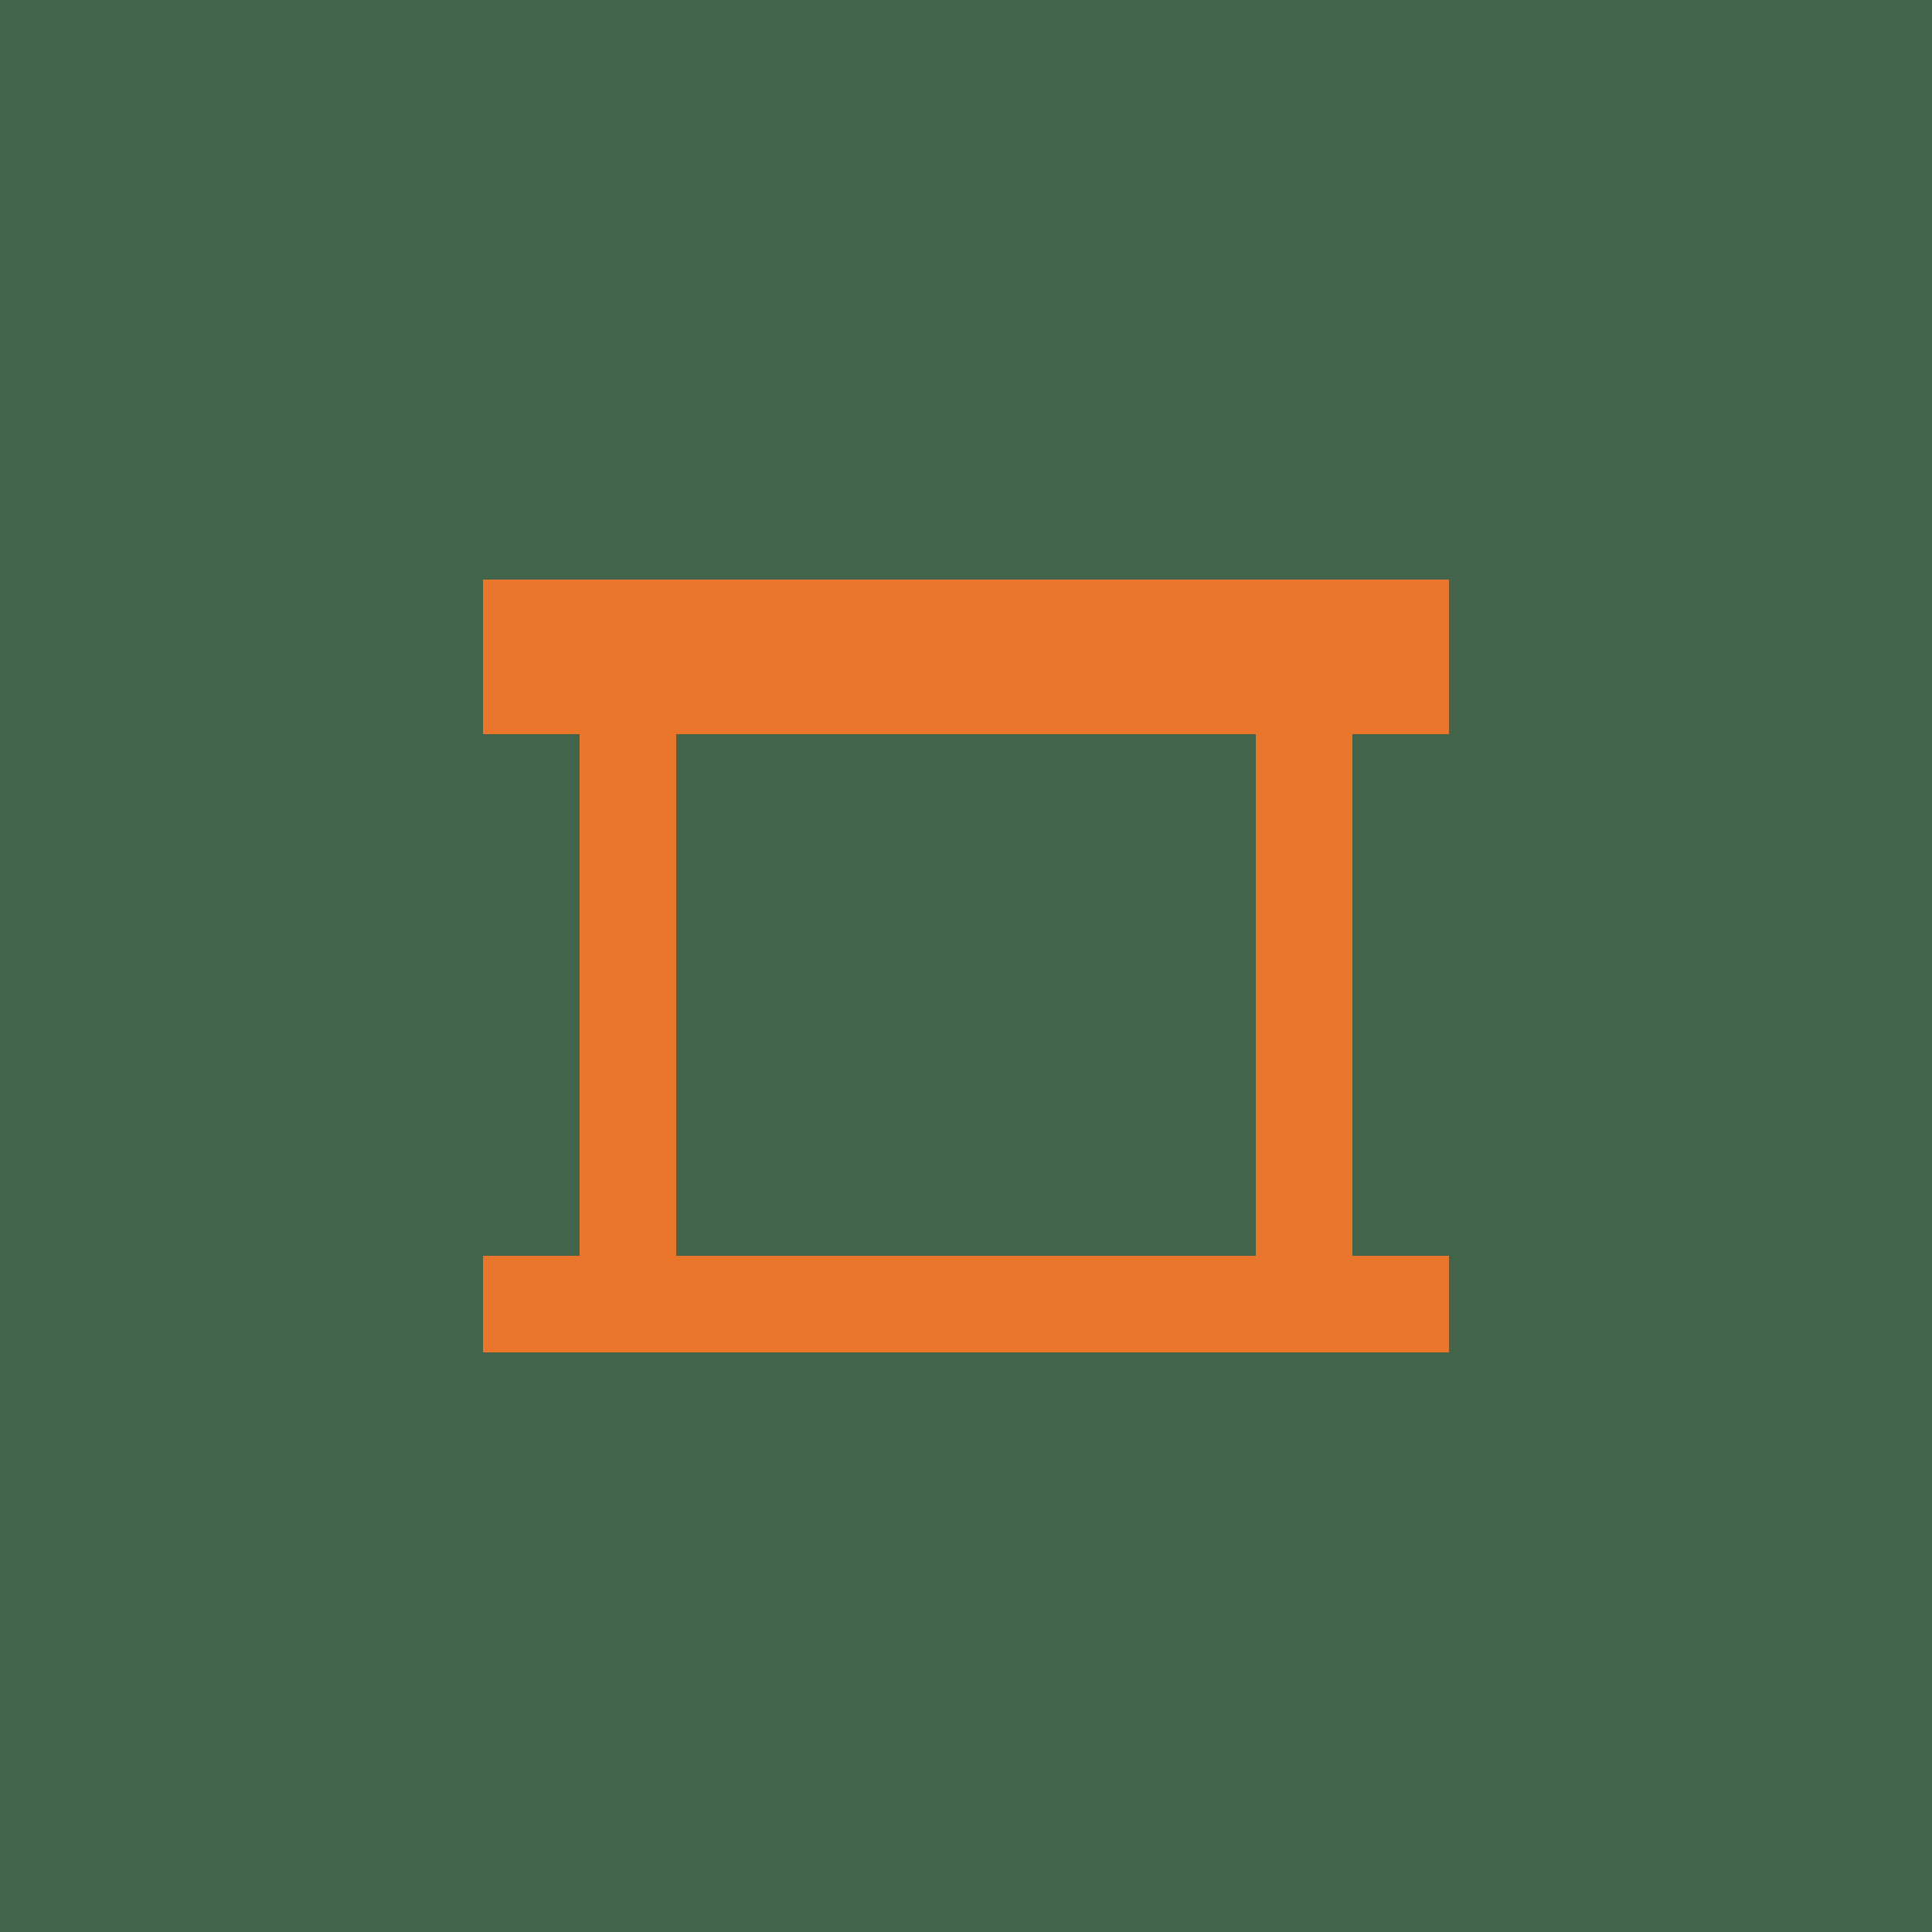
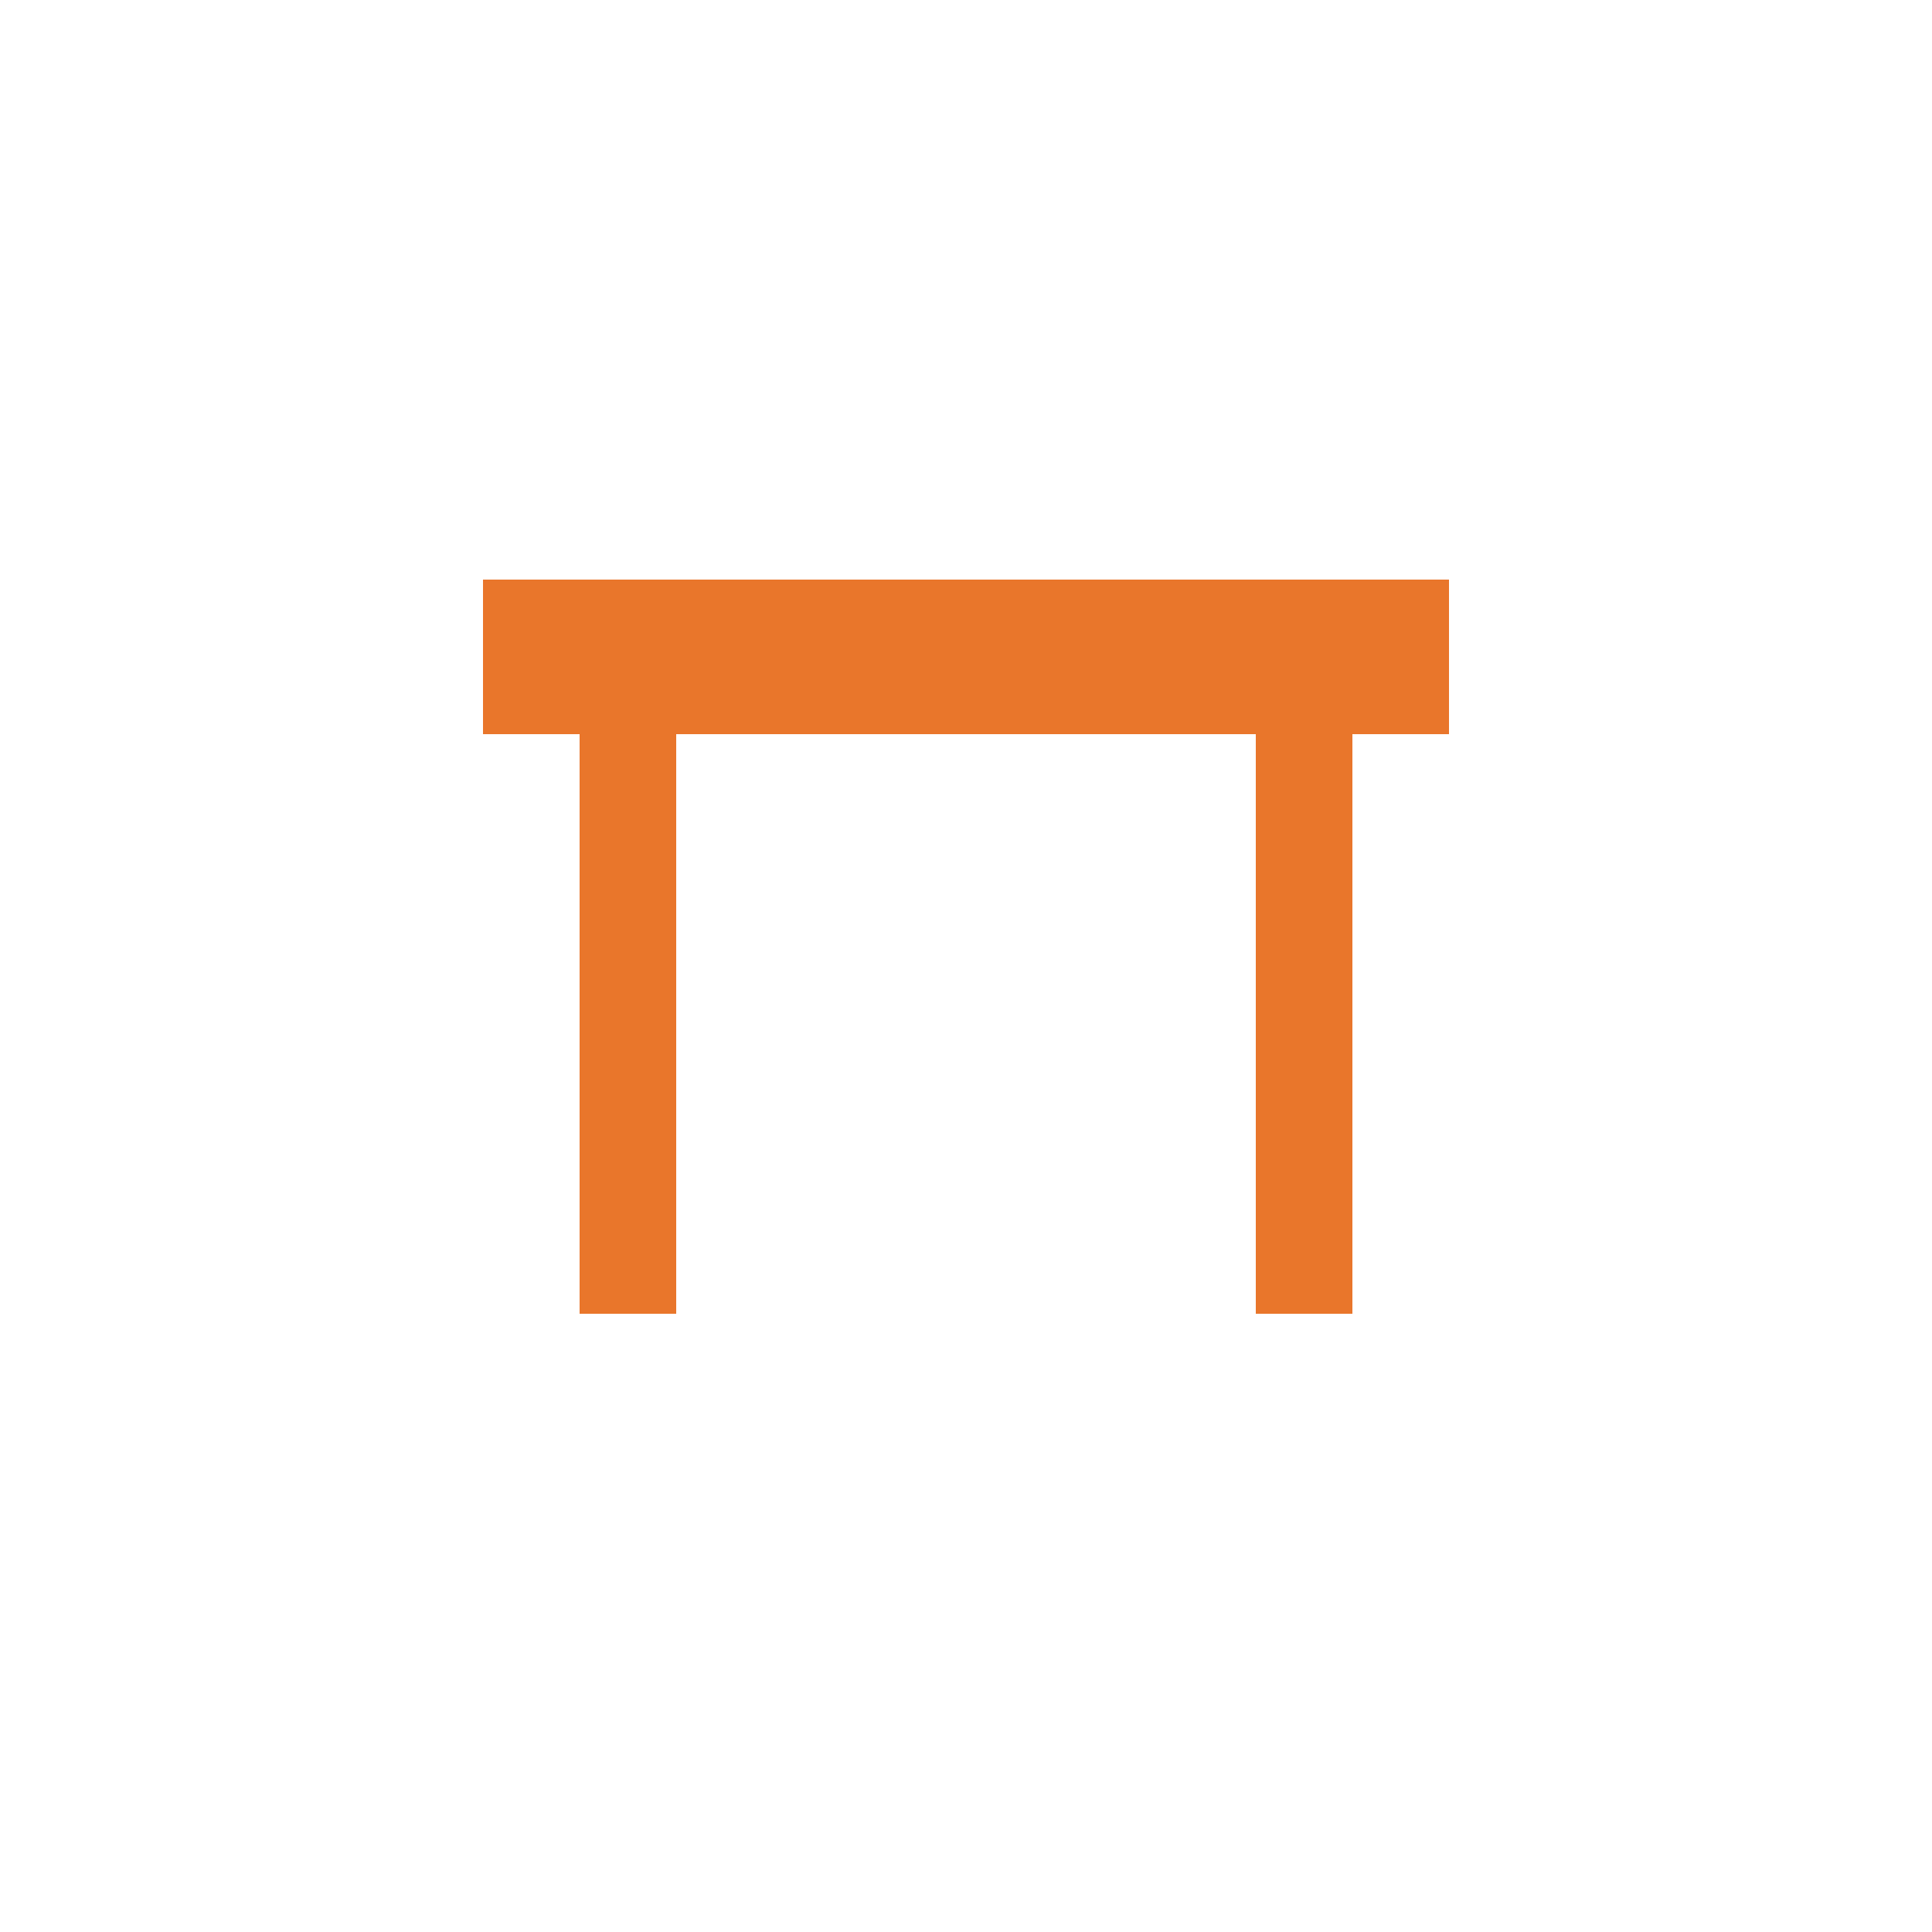
<svg xmlns="http://www.w3.org/2000/svg" viewBox="0 0 100 100">
-   <rect width="100" height="100" fill="#41644A" />
  <rect x="25" y="30" width="50" height="8" fill="#E9762B" />
  <rect x="30" y="38" width="5" height="30" fill="#E9762B" />
  <rect x="65" y="38" width="5" height="30" fill="#E9762B" />
-   <rect x="25" y="65" width="50" height="5" fill="#E9762B" />
</svg>